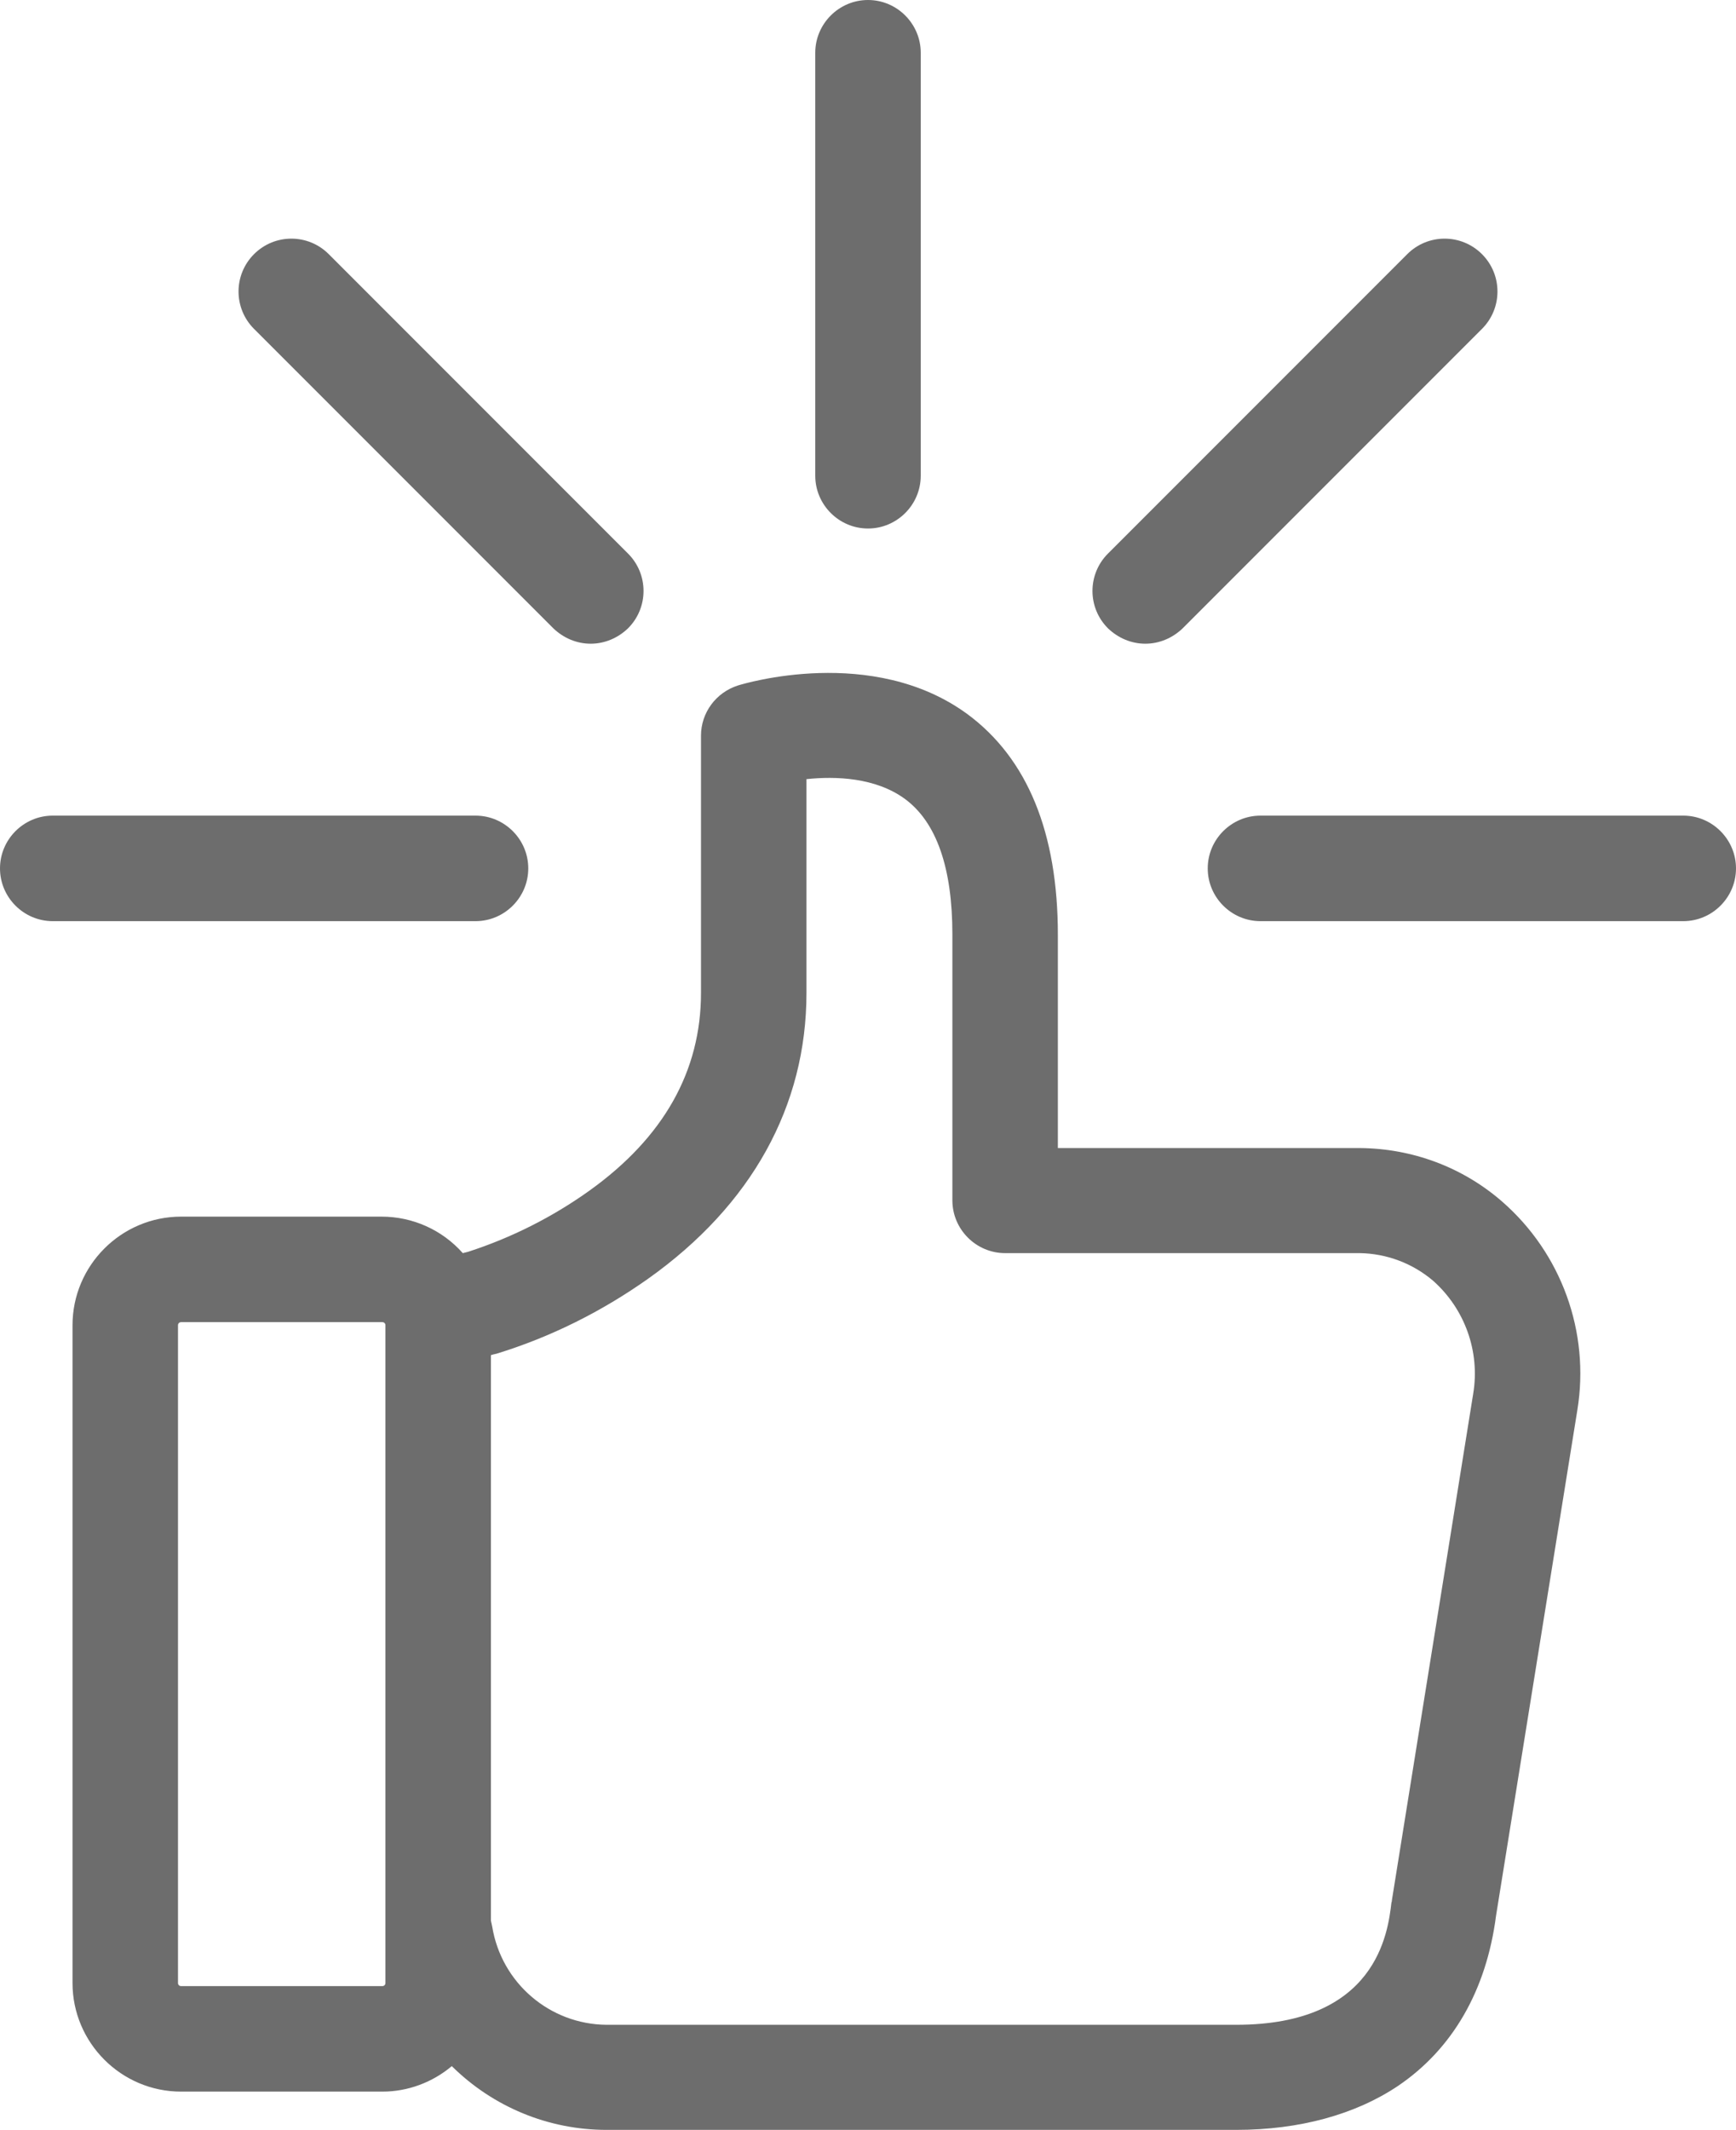
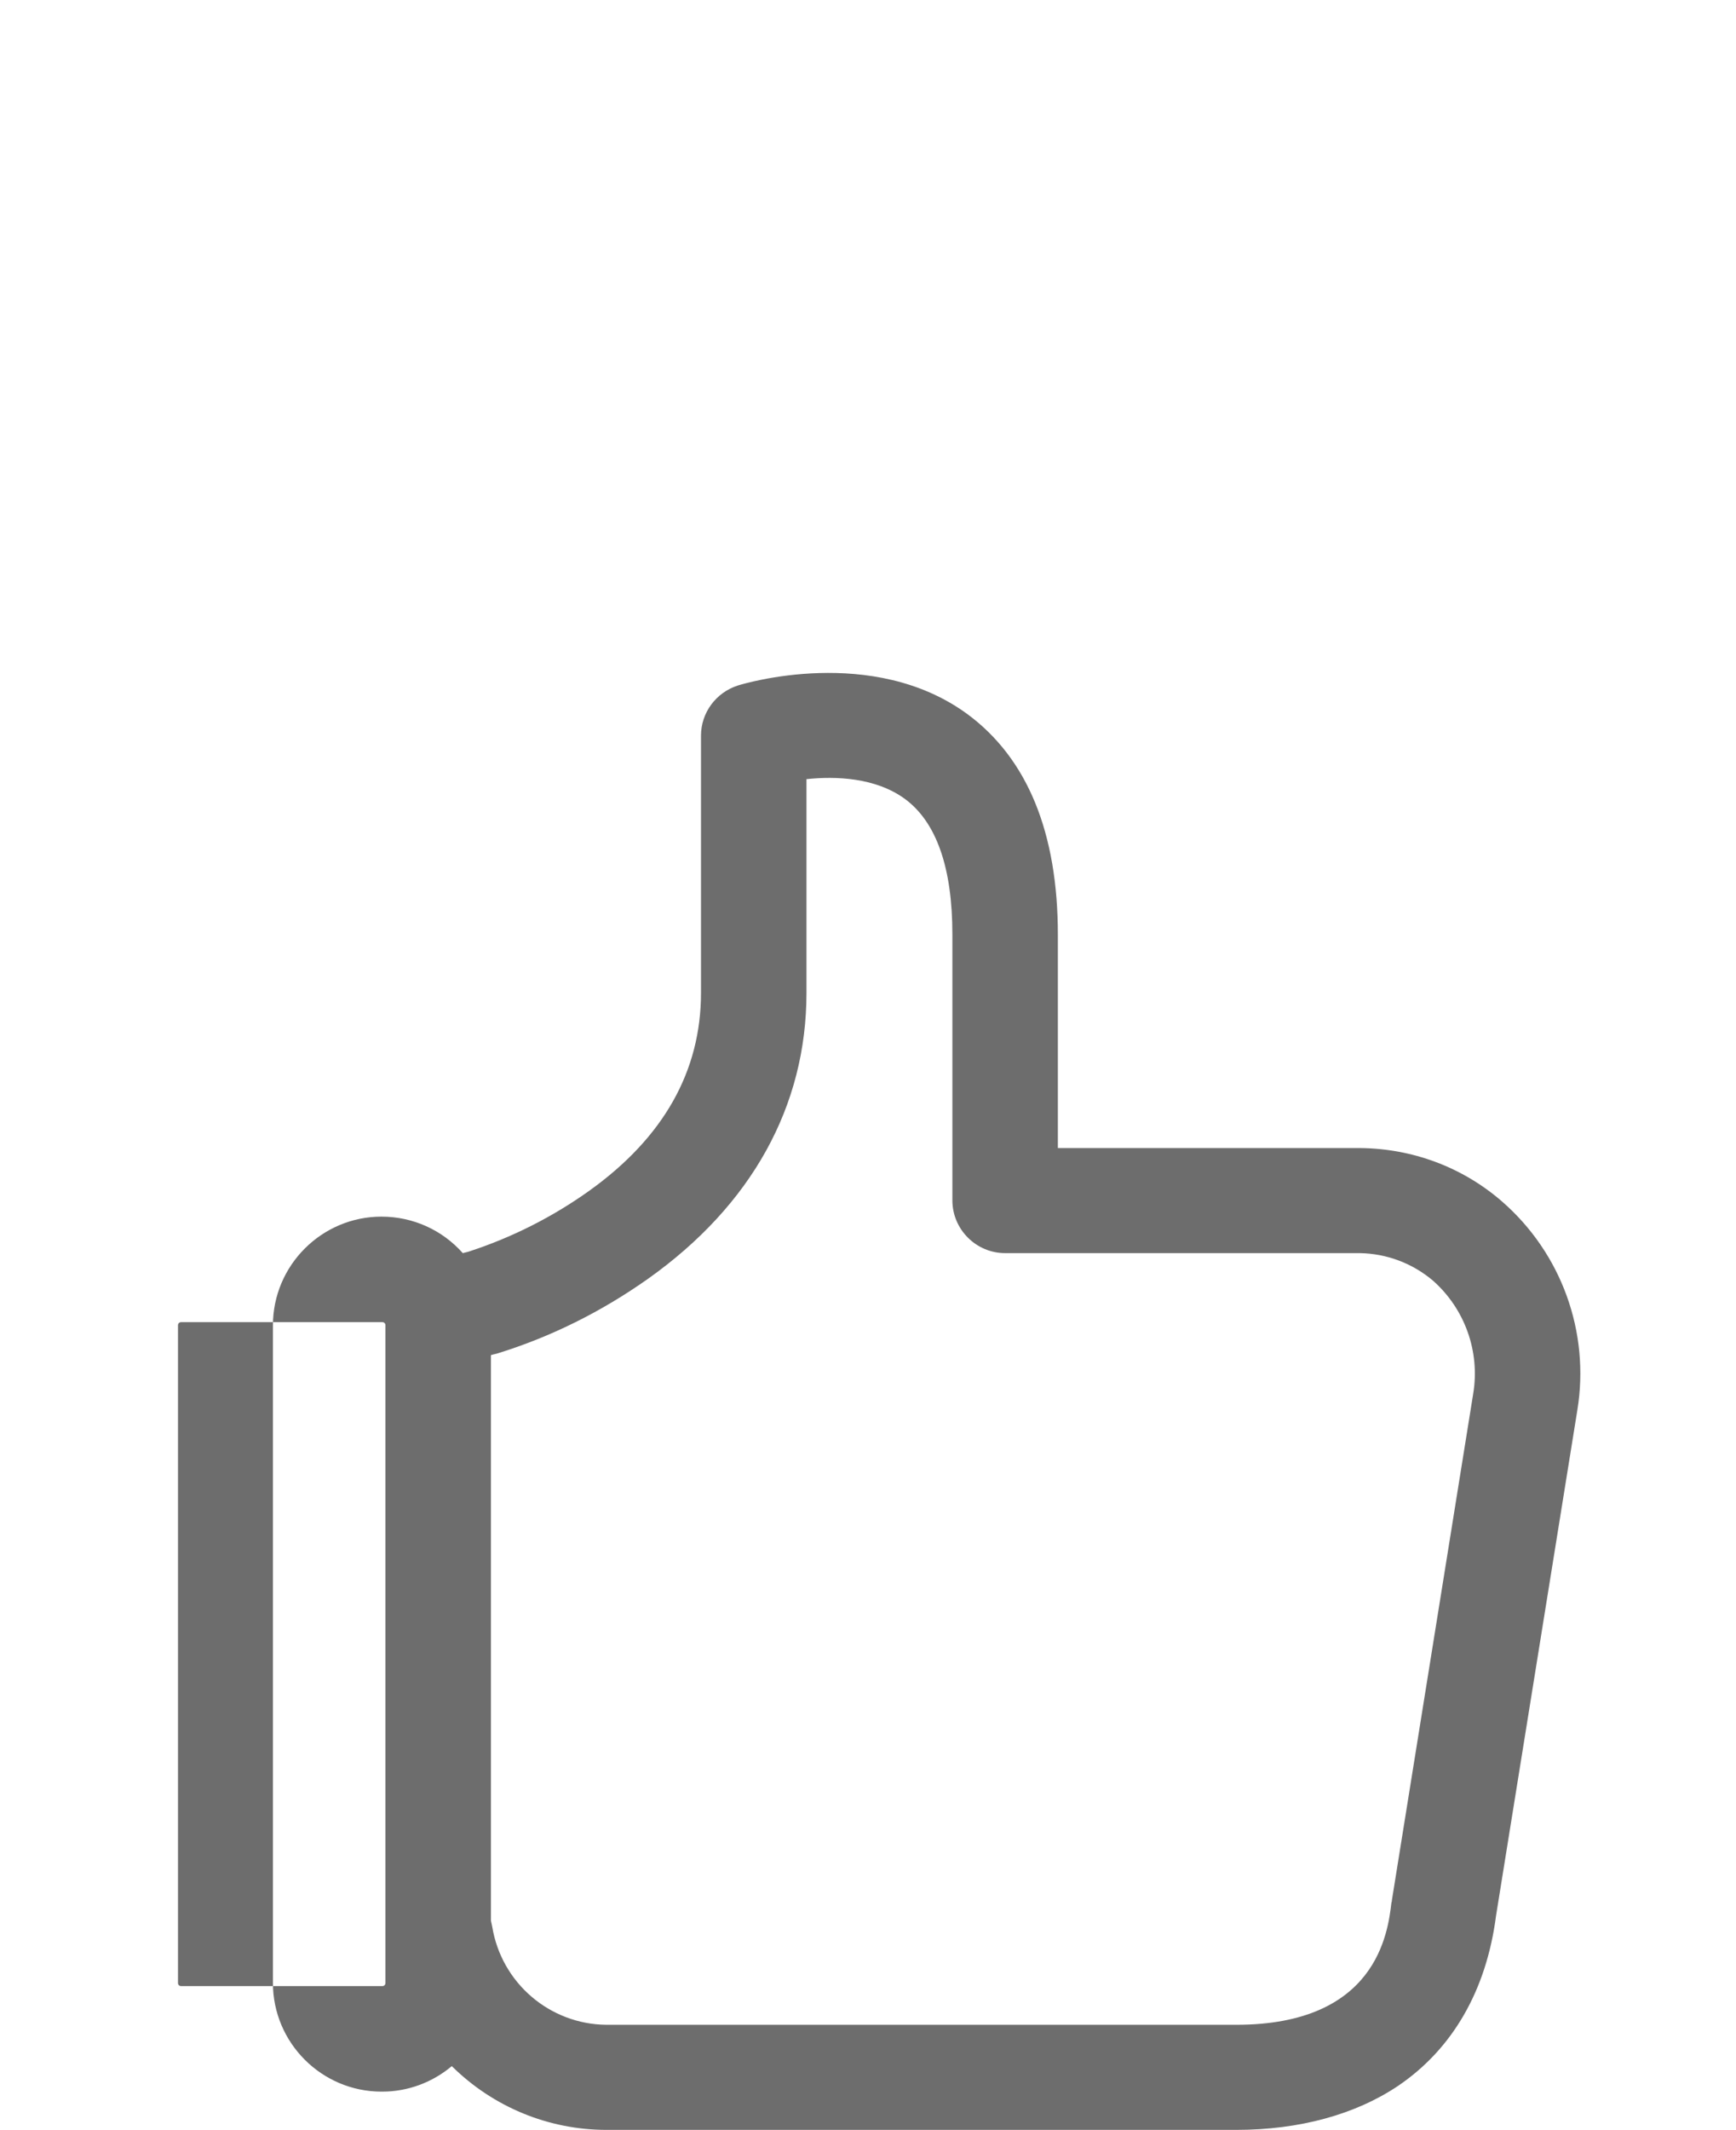
<svg xmlns="http://www.w3.org/2000/svg" version="1.1" id="Layer_1" x="0px" y="0px" viewBox="0 0 395 484.4" style="enable-background:new 0 0 395 484.4;" xml:space="preserve">
  <style type="text/css">

	.st0{fill:#6D6D6D;}

	.st1{fill:#FFFFFF;stroke:#000000;stroke-miterlimit:10;}

	.st2{stroke:#000000;stroke-miterlimit:10;}

	.st3{fill:#F52B39;stroke:#000000;stroke-miterlimit:10;}

	.st4{fill:#6D6D6D;stroke:#000000;stroke-miterlimit:10;}

	.st5{fill:#193E5B;stroke:#000000;stroke-miterlimit:10;}

</style>
  <g id="Layer_2_1_">
    <g id="Capa_1">
-       <path class="st0" d="M120.2,197.5c0-6.6-5.4-12-12-12H12c-6.6,0-12,5.4-12,12s5.4,12,12,12h96.2     C114.8,209.5,120.2,204.1,120.2,197.5z" />
-       <path class="st0" d="M383,185.5h-96.2c-6.6,0-12,5.4-12,12s5.4,12,12,12H383c6.6,0,12-5.4,12-12S389.6,185.5,383,185.5z" />
-       <path class="st0" d="M197.5,120.2c6.6,0,12-5.4,12-12V12c0-6.6-5.4-12-12-12s-12,5.4-12,12v96.2     C185.5,114.8,190.9,120.2,197.5,120.2z" />
-       <path class="st0" d="M260.6,146.4c3.2,0,6.2-1.3,8.5-3.5l68.1-68.1c4.7-4.7,4.7-12.3,0-17s-12.3-4.7-17,0l-68.1,68.1     c-4.7,4.7-4.7,12.3,0,17c0,0,0,0,0,0C254.4,145.1,257.4,146.4,260.6,146.4z" />
-       <path class="st0" d="M125.9,142.9c2.3,2.2,5.3,3.5,8.5,3.5c3.2,0,6.2-1.3,8.5-3.5c4.7-4.7,4.7-12.3,0-17c0,0,0,0,0,0L74.8,57.8     c-4.7-4.7-12.3-4.7-17,0s-4.7,12.3,0,17L125.9,142.9z" />
-       <path class="st0" d="M341.7,273.2c-9-7.8-20.4-12-32.3-12.1h-68.7v-48.5c0-23.2-6.9-40.1-20.6-50.2c-21.6-15.8-50.9-6.9-52.2-6.5     c-5,1.6-8.4,6.2-8.4,11.4v58.5c0,17.8-8.5,32.9-25.4,45c-8.4,6-17.7,10.7-27.6,13.9l-1.2,0.3c-4.7-5.3-11.4-8.3-18.5-8.3H41.2     c-13.6,0-24.7,11.1-24.7,24.7V451c0,13.6,11.1,24.7,24.7,24.7H87c5.8,0,11.4-2.1,15.8-5.8c9.4,9.3,22,14.5,35.2,14.5h143.3     c14.4,0,27.1-3.5,36.8-10c12.4-8.4,20.1-21.7,22.3-38.7l18.5-115C361.8,303,355.3,285,341.7,273.2z M87.7,451     c0,0.4-0.3,0.7-0.7,0.7c0,0,0,0,0,0H41.2c-0.4,0-0.7-0.3-0.7-0.7c0,0,0,0,0,0V301.4c0-0.4,0.3-0.7,0.7-0.7c0,0,0,0,0,0H87     c0.4,0,0.7,0.3,0.7,0.7c0,0,0,0,0,0V451z M335.2,317l-18.5,115.2c0,0.2,0,0.3-0.1,0.5c-0.8,6.9-3.4,27.8-35.3,27.8H138     c-12.9-0.1-23.9-9.5-26-22.3c-0.1-0.5-0.2-1-0.3-1.4V308.2l0.7-0.2c0.2,0,0.3-0.1,0.5-0.1c12.4-3.8,24-9.6,34.6-17.1     c23.5-16.7,36-39.2,36-65v-48.6c6.6-0.7,15.7-0.4,22.4,4.5c7.2,5.3,10.8,15.7,10.8,30.8V273c0,6.6,5.4,12,12,12h80.7     c6.1,0.1,12,2.3,16.7,6.3C333.3,297.7,336.8,307.4,335.2,317z" />
+       <path class="st0" d="M341.7,273.2c-9-7.8-20.4-12-32.3-12.1h-68.7v-48.5c0-23.2-6.9-40.1-20.6-50.2c-21.6-15.8-50.9-6.9-52.2-6.5     c-5,1.6-8.4,6.2-8.4,11.4v58.5c0,17.8-8.5,32.9-25.4,45c-8.4,6-17.7,10.7-27.6,13.9l-1.2,0.3c-4.7-5.3-11.4-8.3-18.5-8.3c-13.6,0-24.7,11.1-24.7,24.7V451c0,13.6,11.1,24.7,24.7,24.7H87c5.8,0,11.4-2.1,15.8-5.8c9.4,9.3,22,14.5,35.2,14.5h143.3     c14.4,0,27.1-3.5,36.8-10c12.4-8.4,20.1-21.7,22.3-38.7l18.5-115C361.8,303,355.3,285,341.7,273.2z M87.7,451     c0,0.4-0.3,0.7-0.7,0.7c0,0,0,0,0,0H41.2c-0.4,0-0.7-0.3-0.7-0.7c0,0,0,0,0,0V301.4c0-0.4,0.3-0.7,0.7-0.7c0,0,0,0,0,0H87     c0.4,0,0.7,0.3,0.7,0.7c0,0,0,0,0,0V451z M335.2,317l-18.5,115.2c0,0.2,0,0.3-0.1,0.5c-0.8,6.9-3.4,27.8-35.3,27.8H138     c-12.9-0.1-23.9-9.5-26-22.3c-0.1-0.5-0.2-1-0.3-1.4V308.2l0.7-0.2c0.2,0,0.3-0.1,0.5-0.1c12.4-3.8,24-9.6,34.6-17.1     c23.5-16.7,36-39.2,36-65v-48.6c6.6-0.7,15.7-0.4,22.4,4.5c7.2,5.3,10.8,15.7,10.8,30.8V273c0,6.6,5.4,12,12,12h80.7     c6.1,0.1,12,2.3,16.7,6.3C333.3,297.7,336.8,307.4,335.2,317z" />
    </g>
  </g>
</svg>